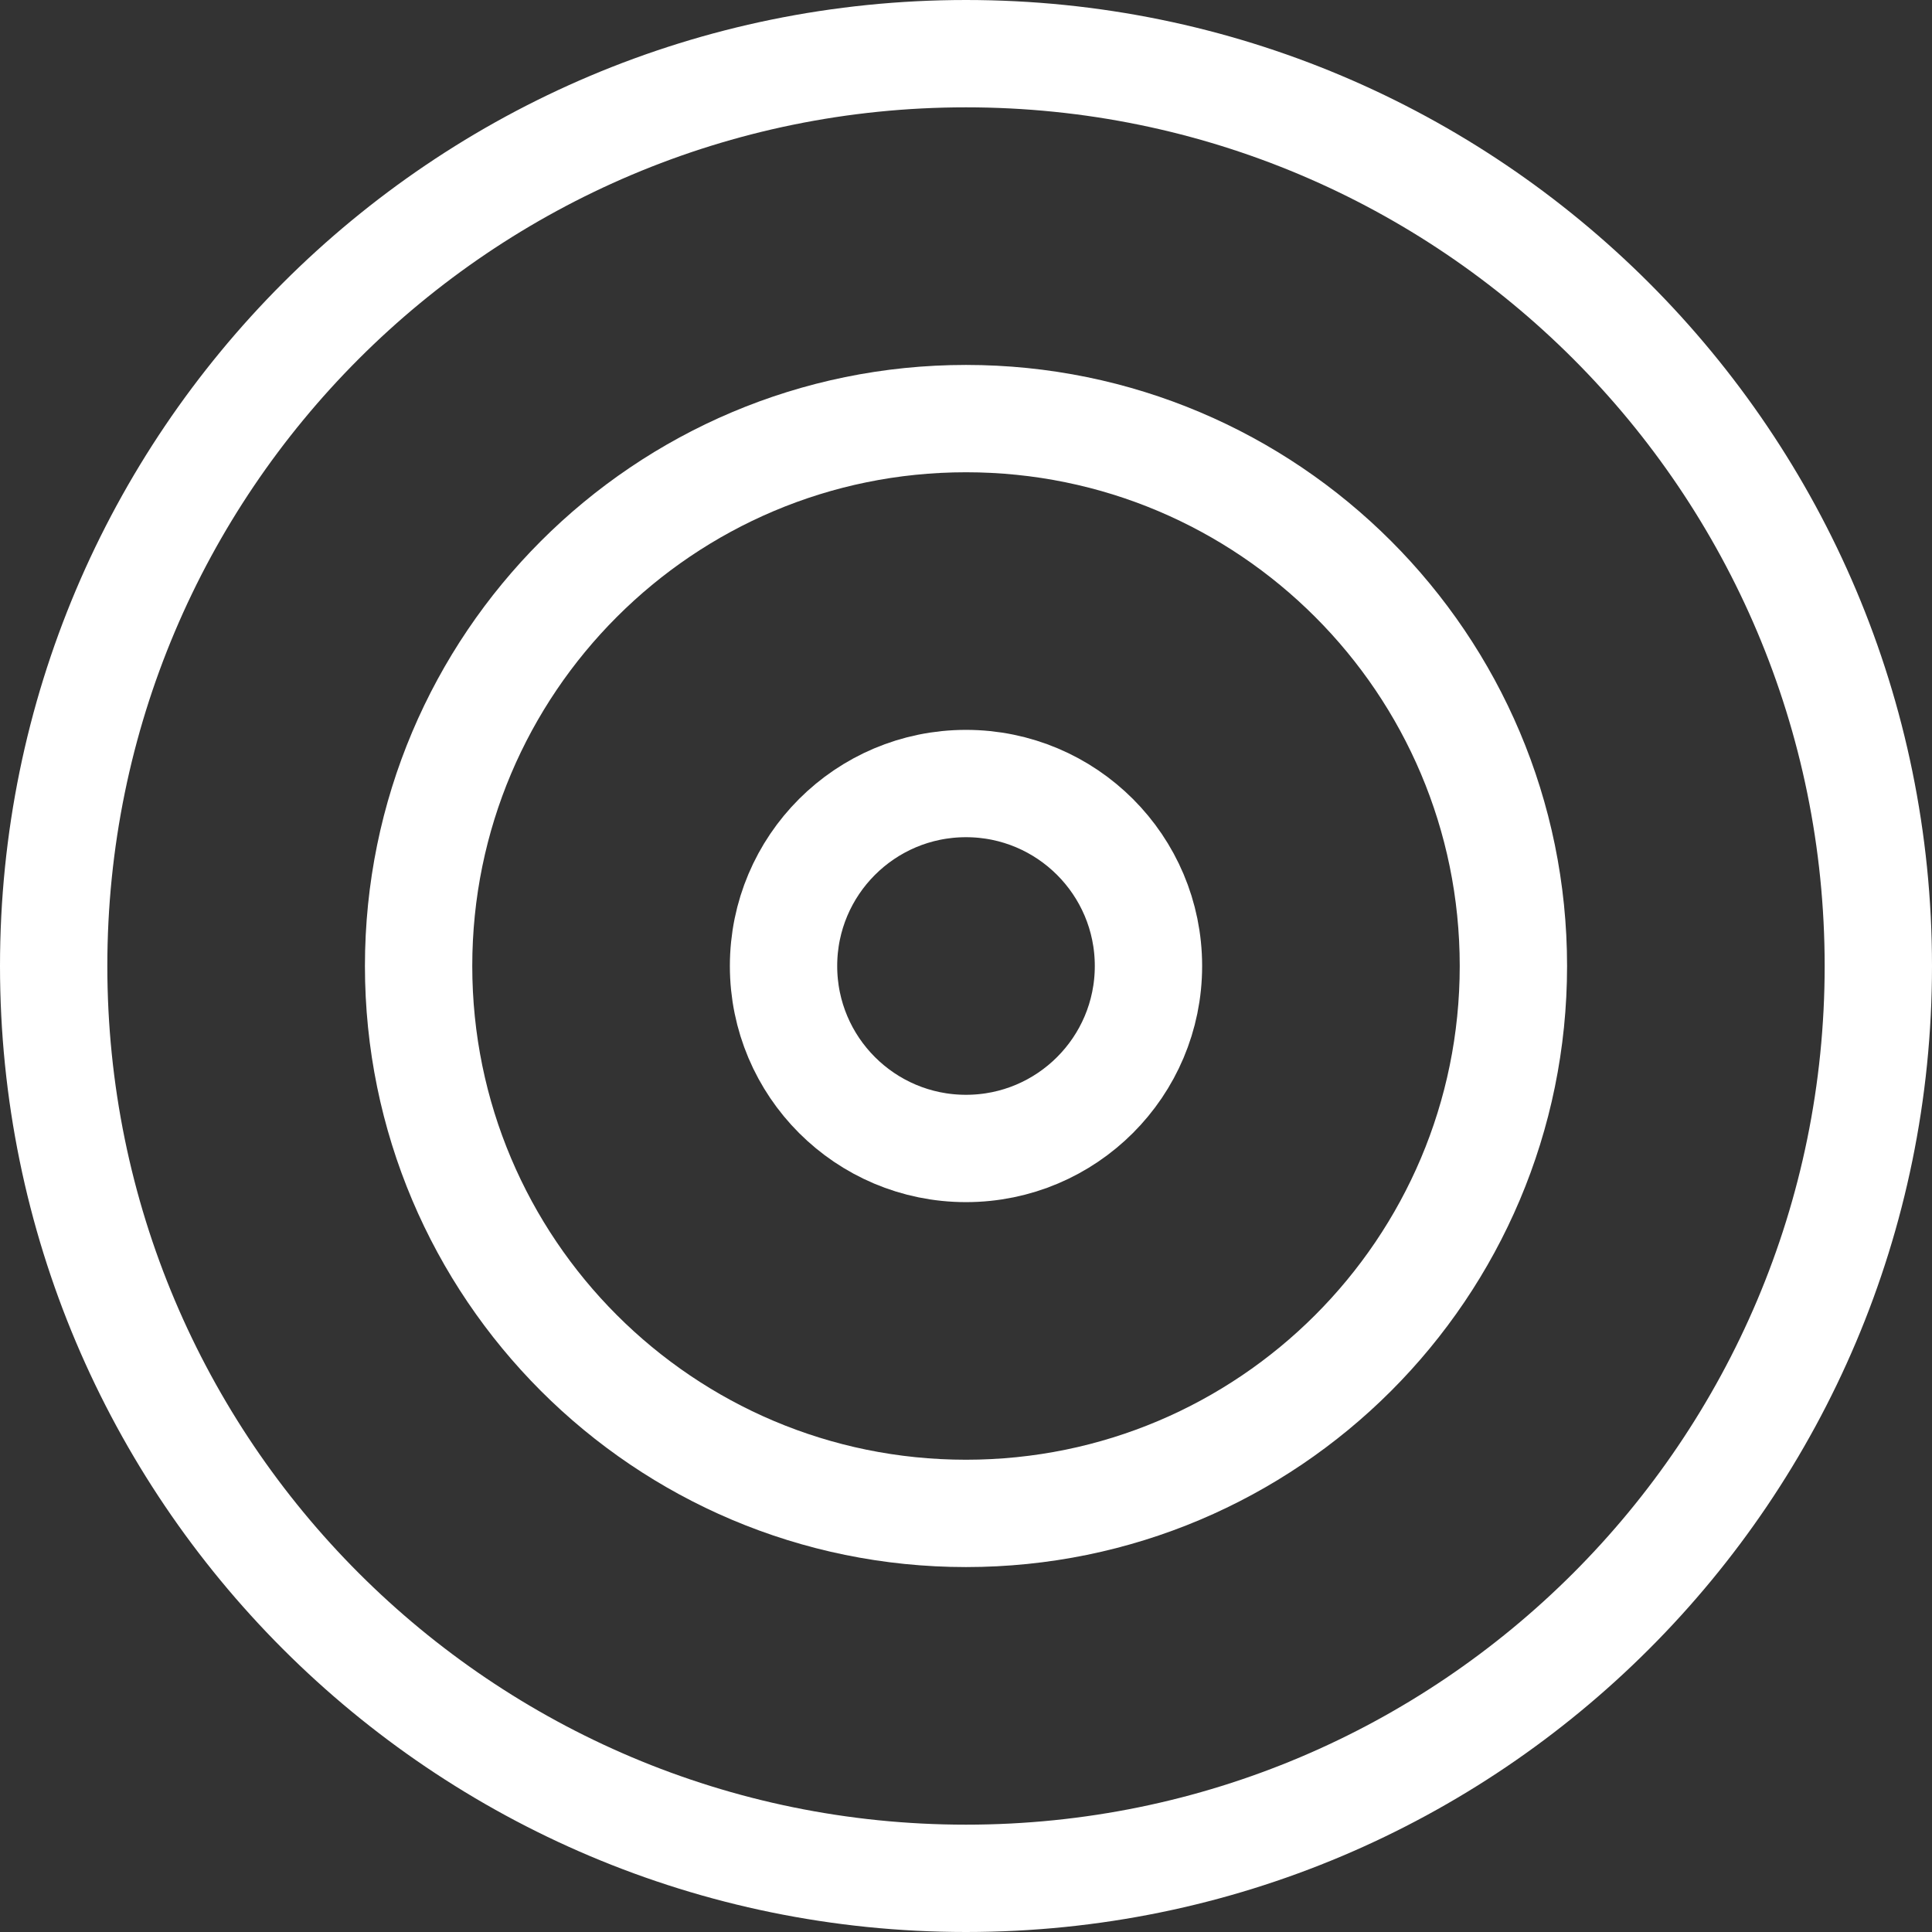
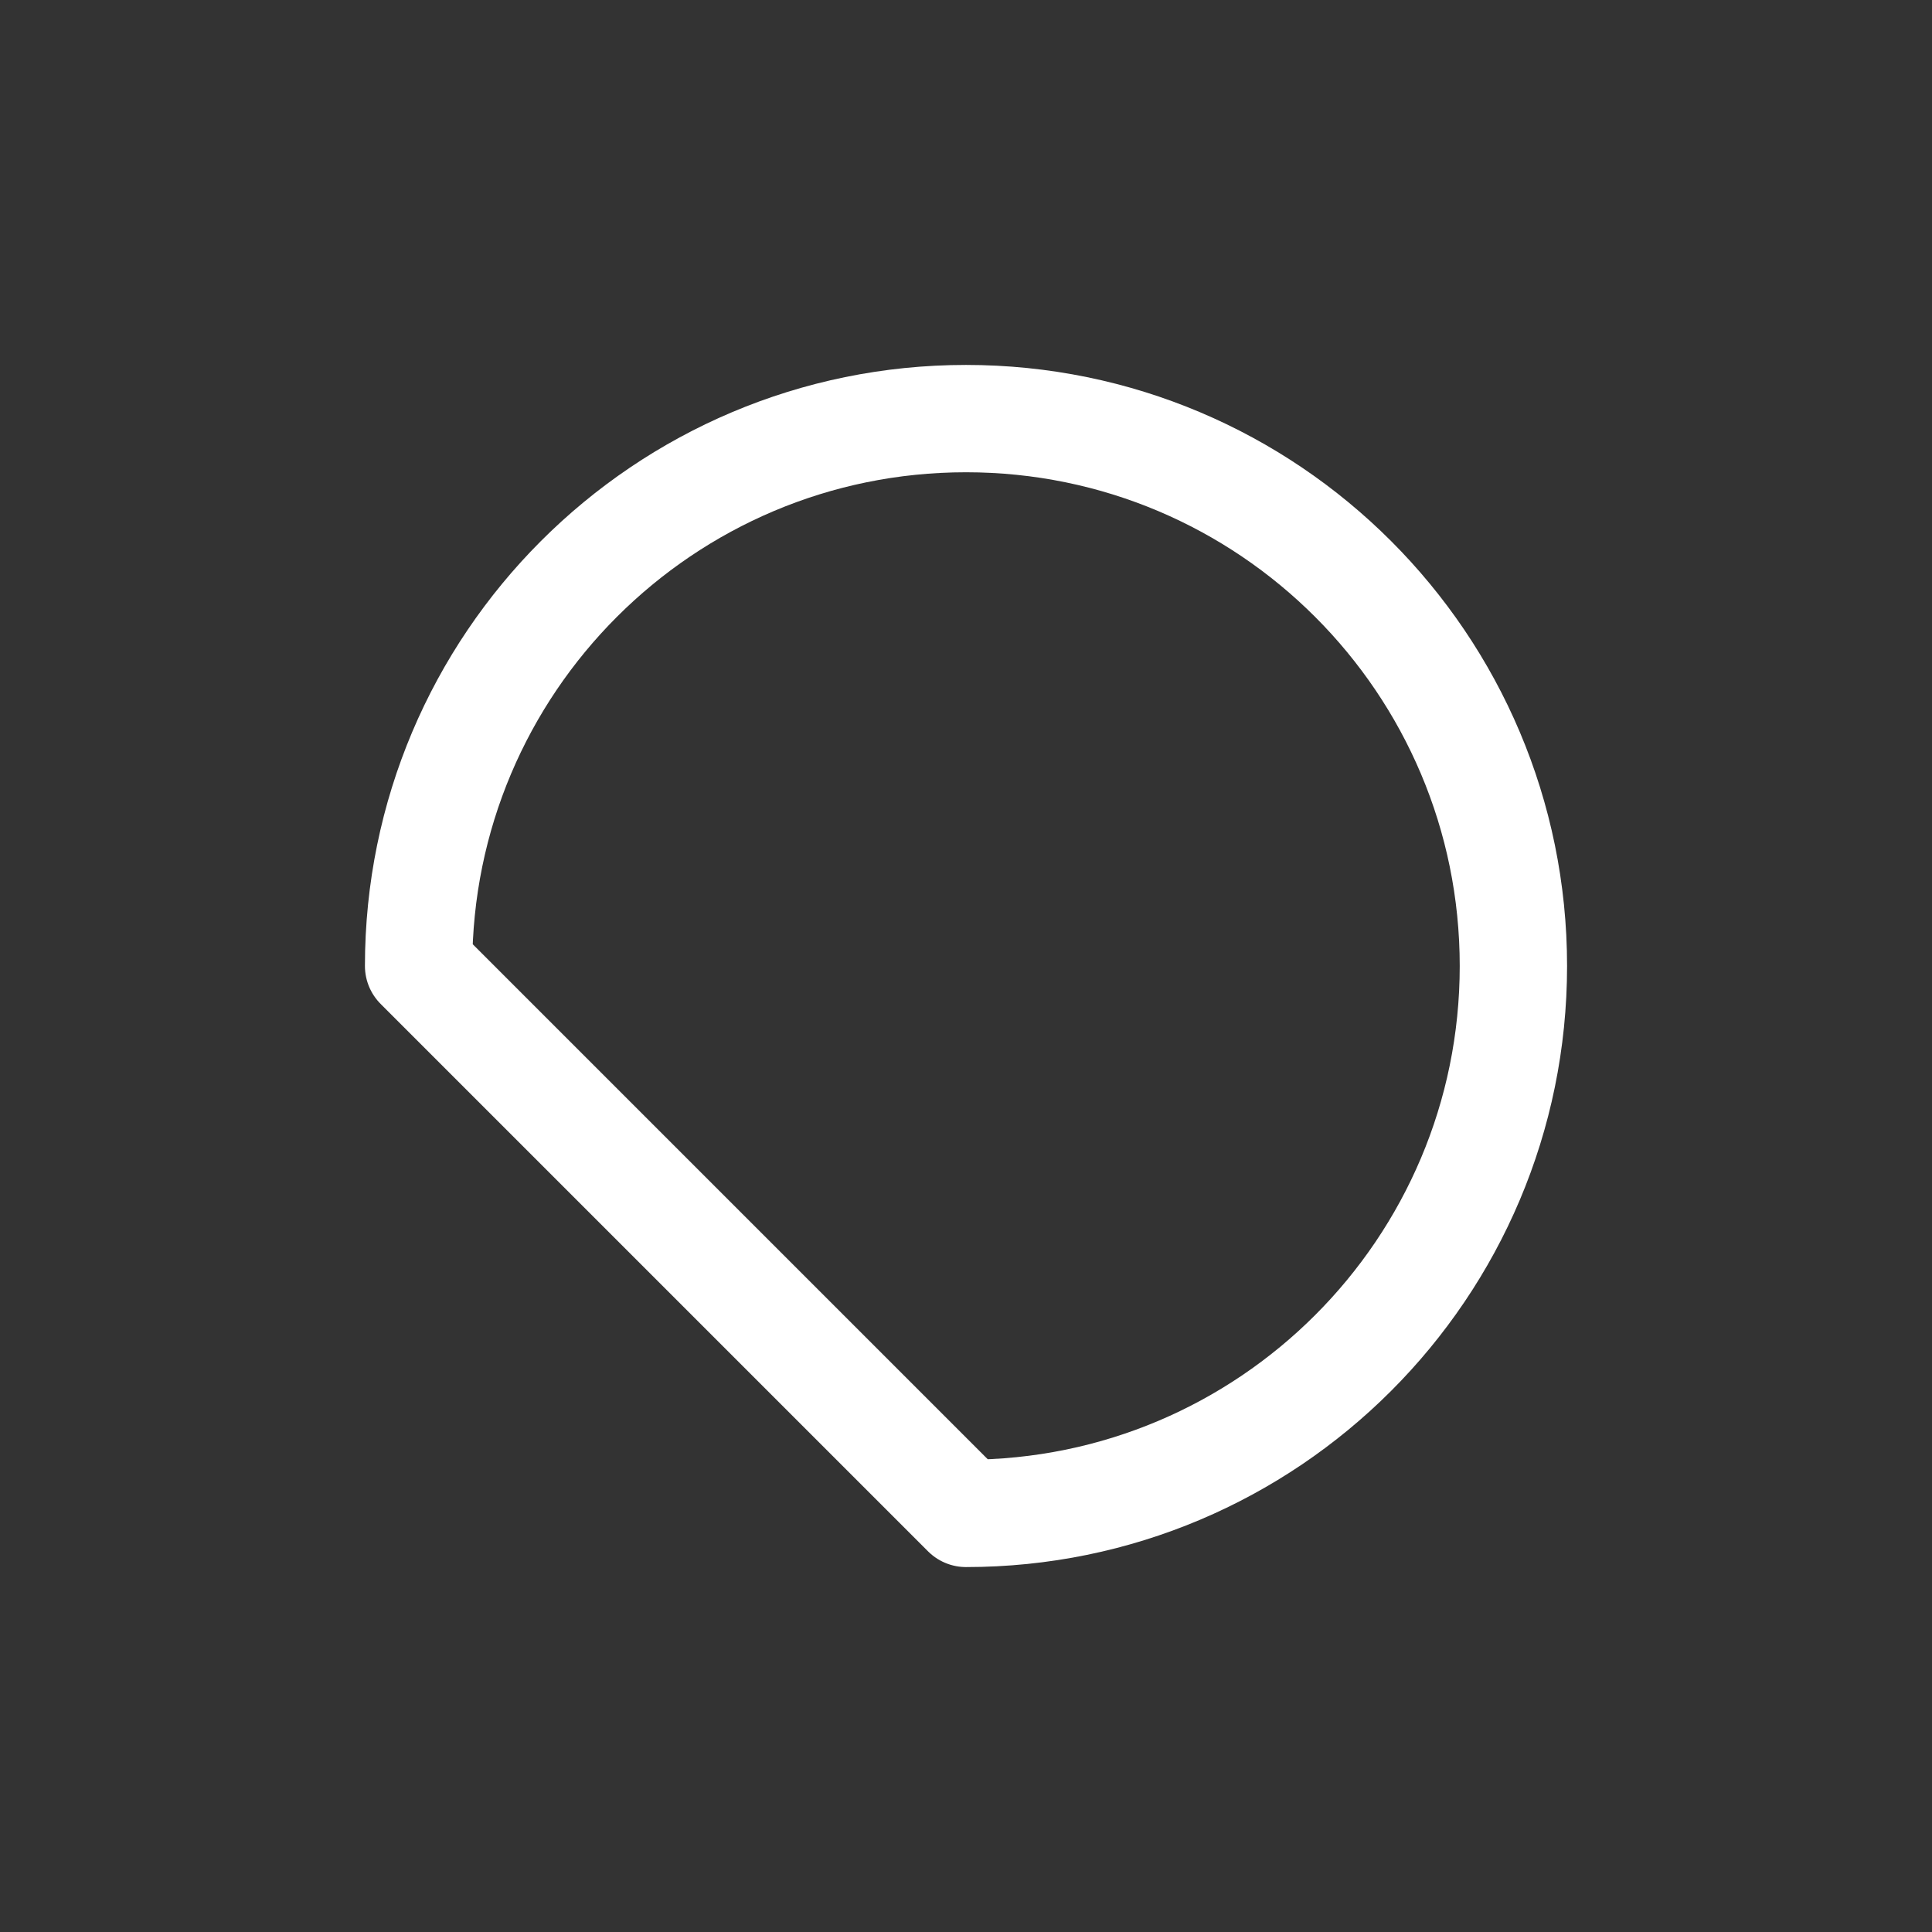
<svg xmlns="http://www.w3.org/2000/svg" width="36" height="36" viewBox="0 0 36 36" fill="none">
  <rect x="0" y="0" width="36" height="36" fill="#333333" stroke="none" />
-   <path d="M18 35C27.389 35 35 27.389 35 18C35 8.611 27.389 1 18 1C8.611 1 1 8.611 1 18C1 27.389 8.611 35 18 35Z" stroke="white" stroke-width="2" stroke-linecap="round" stroke-linejoin="round" />
-   <path d="M18 28.2C23.633 28.2 28.2 23.633 28.2 18C28.2 12.367 23.633 7.8 18 7.8C12.367 7.8 7.8 12.367 7.8 18C7.8 23.633 12.367 28.2 18 28.2Z" stroke="white" stroke-width="2" stroke-linecap="round" stroke-linejoin="round" />
-   <path d="M18 21.4C19.878 21.4 21.4 19.878 21.4 18C21.4 16.122 19.878 14.6 18 14.6C16.122 14.6 14.6 16.122 14.6 18C14.6 19.878 16.122 21.4 18 21.4Z" stroke="white" stroke-width="2" stroke-linecap="round" stroke-linejoin="round" />
+   <path d="M18 28.2C23.633 28.2 28.2 23.633 28.2 18C28.2 12.367 23.633 7.8 18 7.8C12.367 7.8 7.8 12.367 7.8 18Z" stroke="white" stroke-width="2" stroke-linecap="round" stroke-linejoin="round" />
</svg>